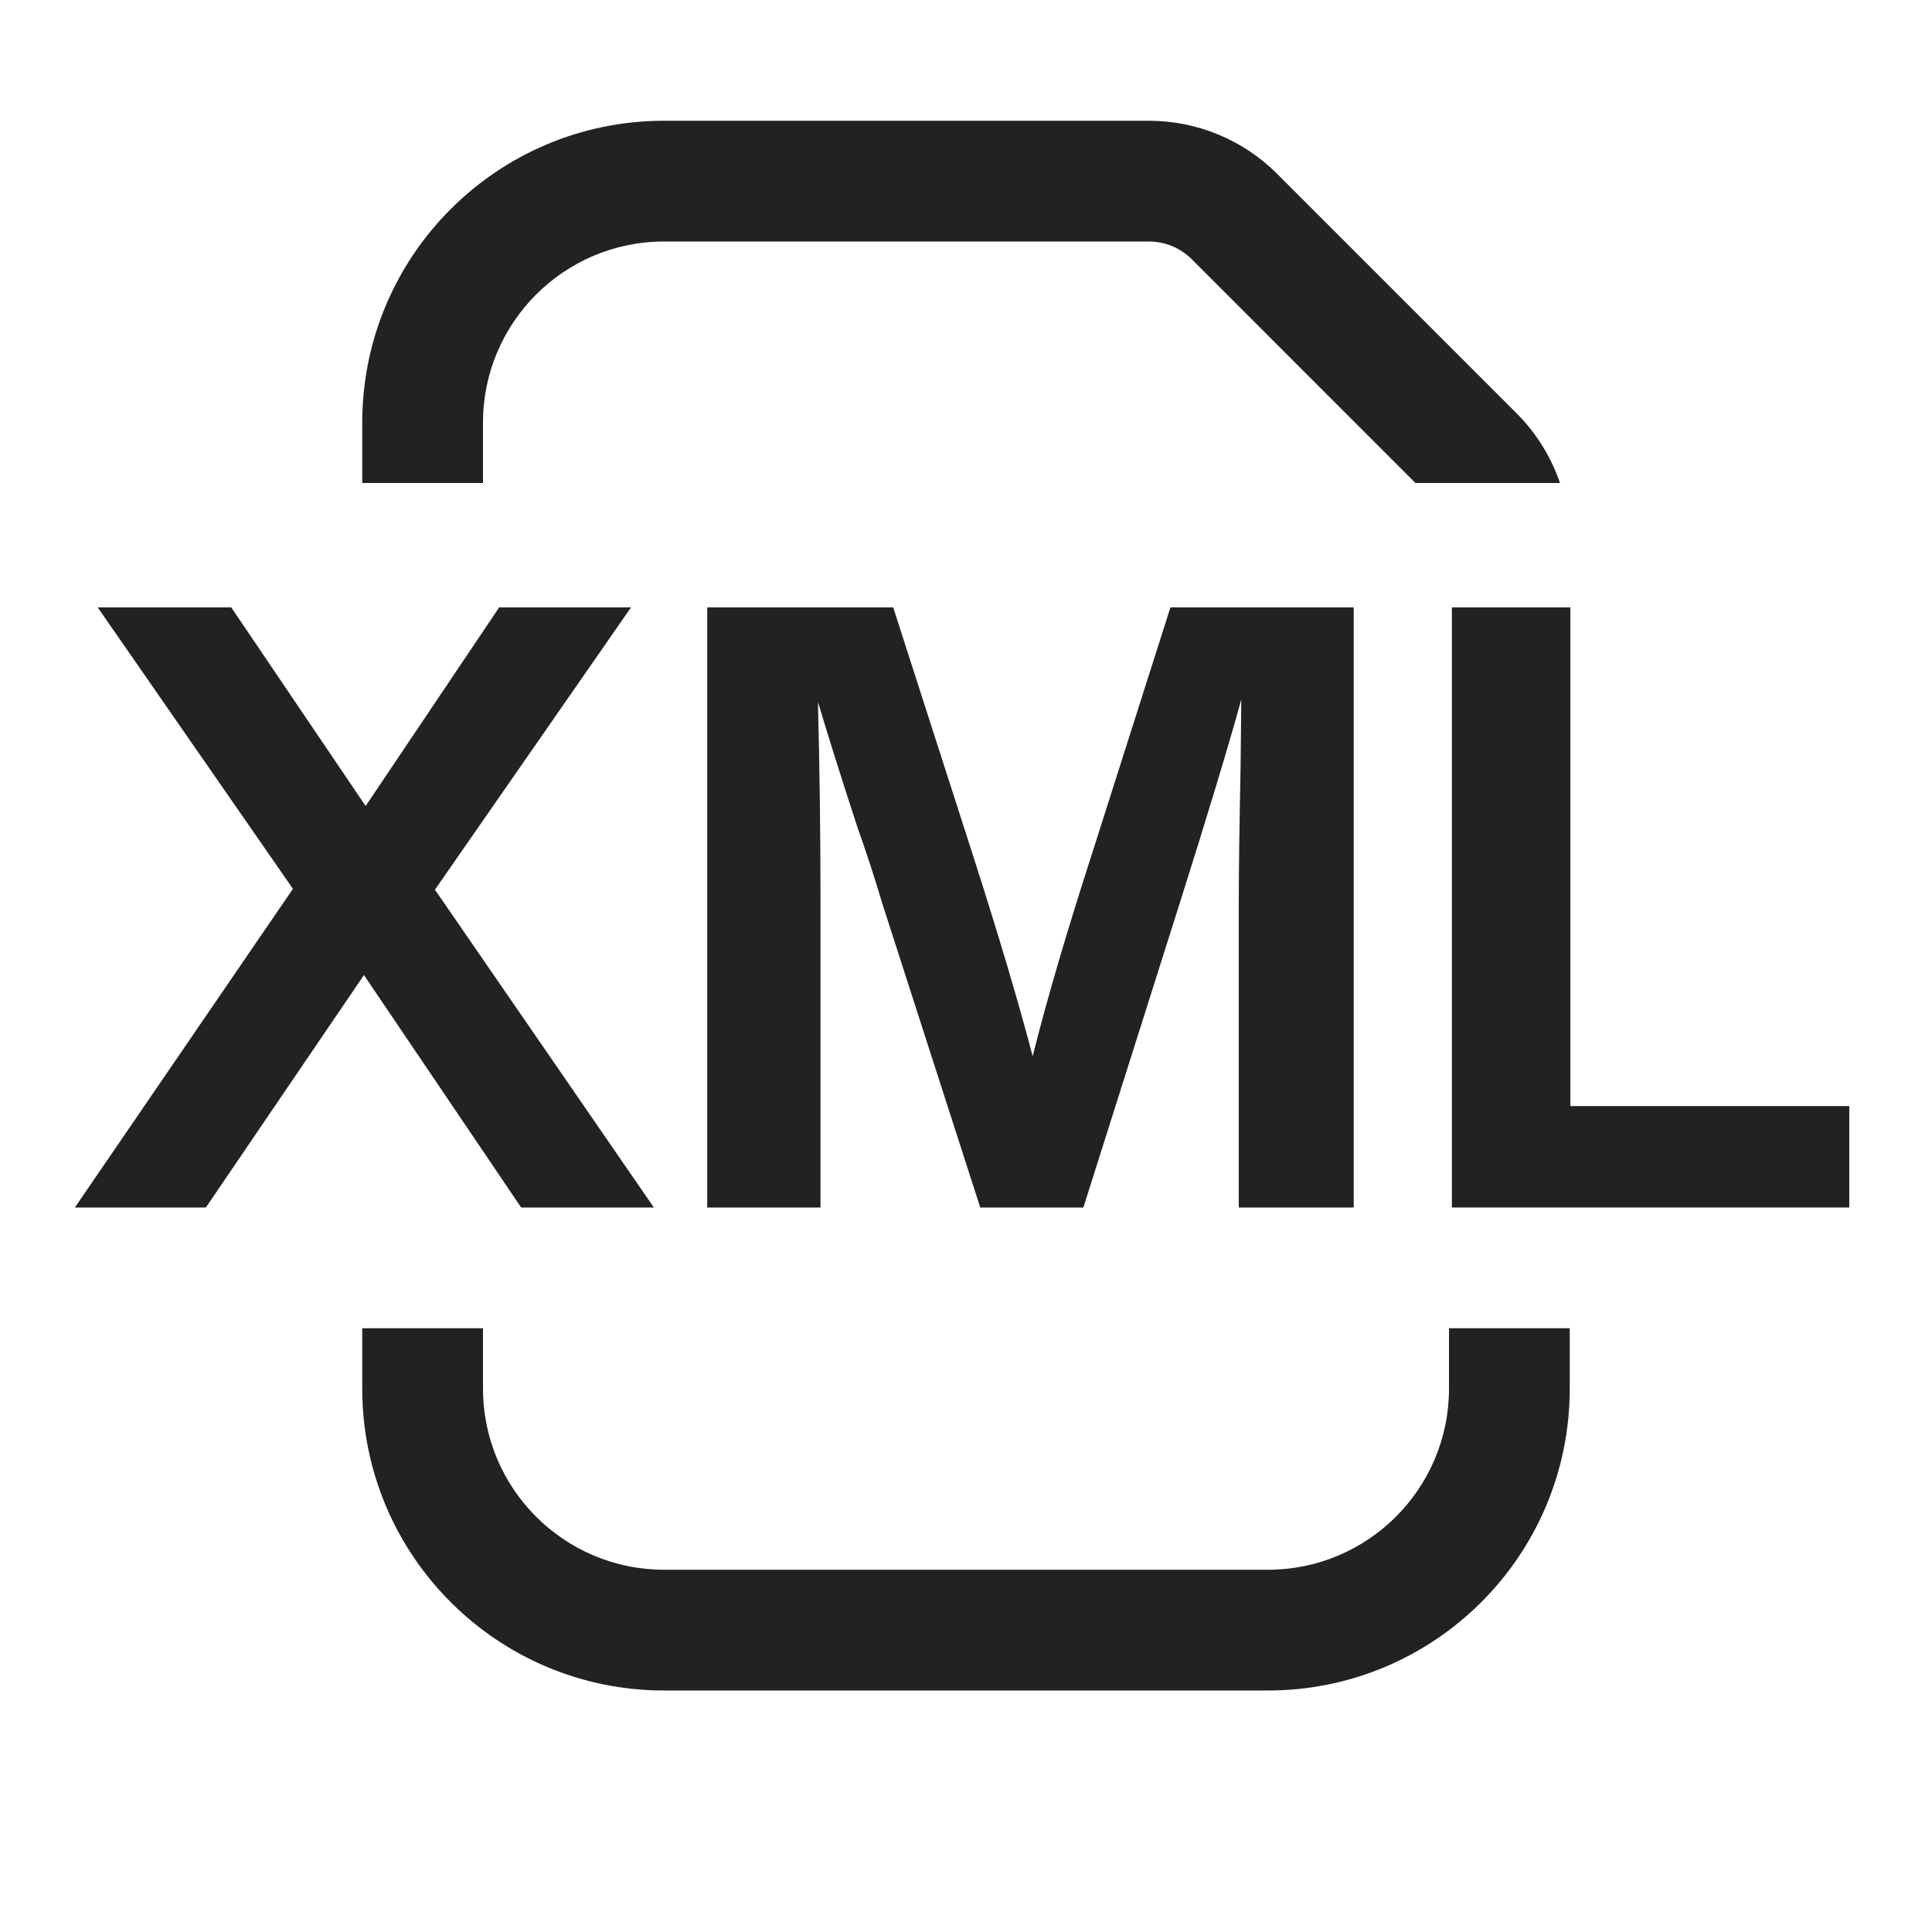
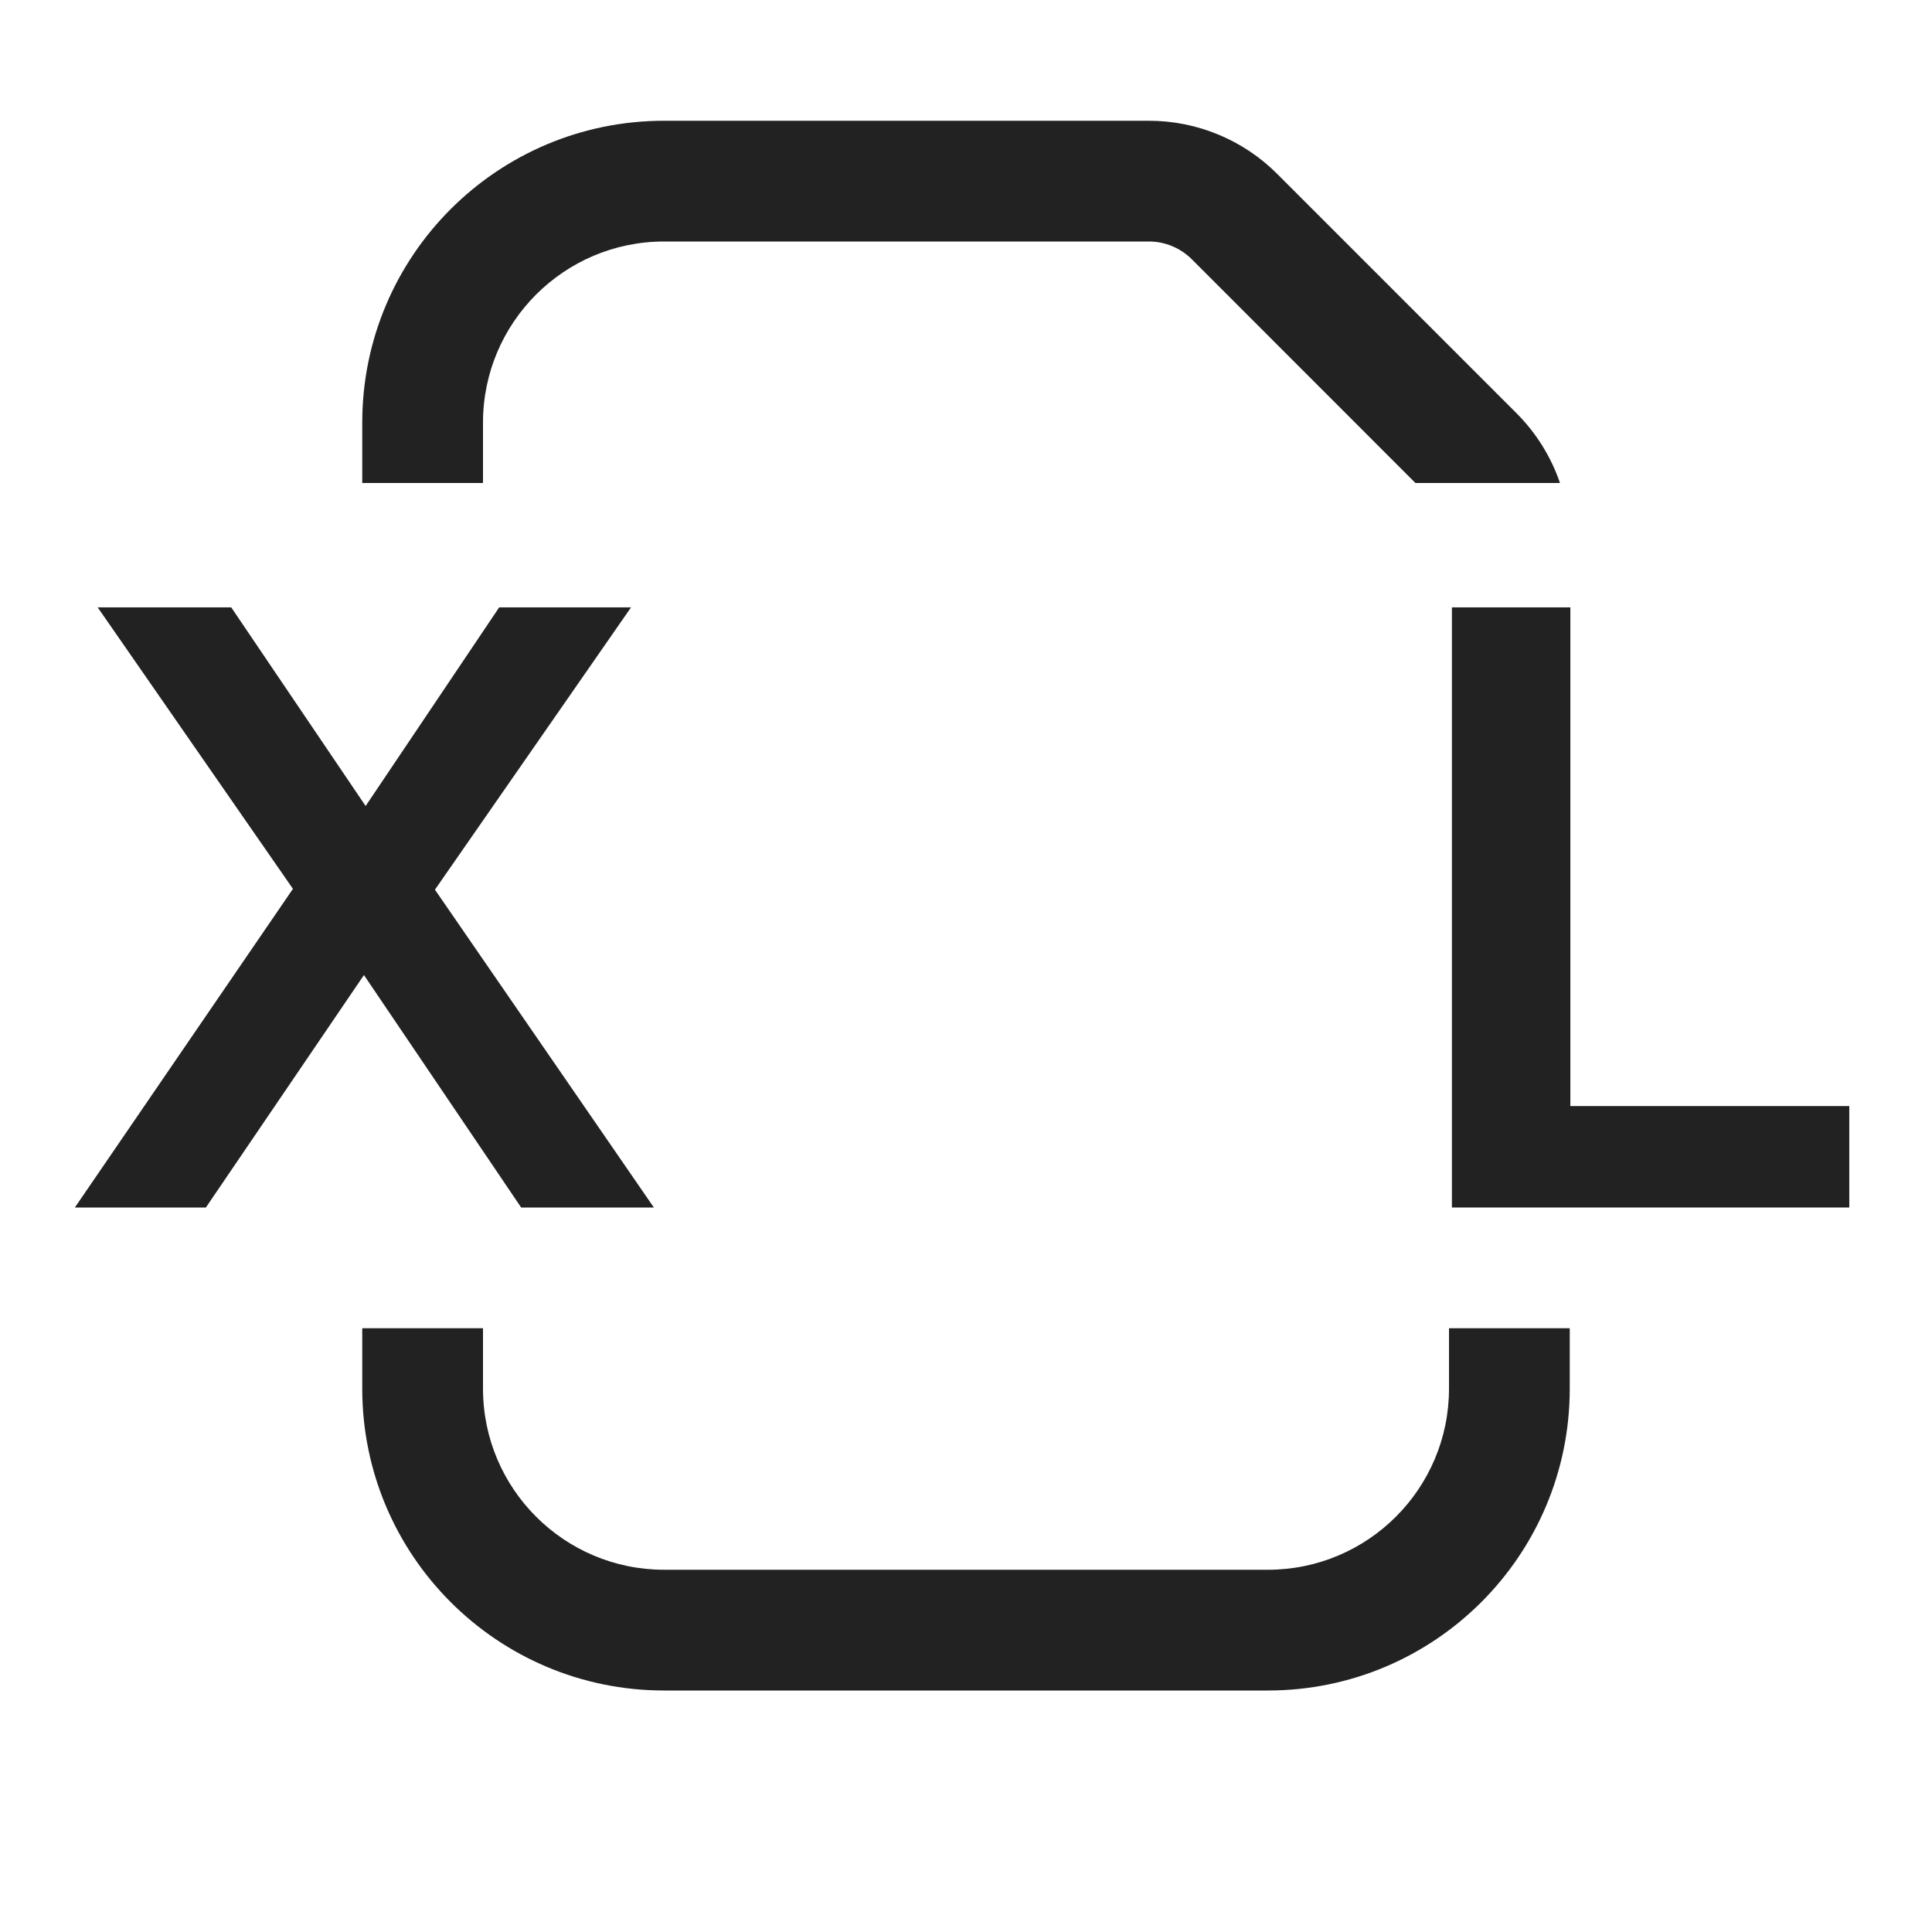
<svg xmlns="http://www.w3.org/2000/svg" width="16" height="16" viewBox="0 0 16 16" fill="none">
  <path d="M5.5 2C4.672 2 4 2.672 4 3.5V4H3V3.5C3 2.119 4.119 1 5.5 1H9.515C9.913 1 10.295 1.158 10.576 1.439L12.561 3.424C12.724 3.588 12.846 3.785 12.919 4H11.722L9.869 2.146C9.775 2.053 9.648 2 9.515 2H5.5Z" fill="#222222" />
  <path d="M3 11H4V11.5C4 12.328 4.672 13 5.5 13H10.5C11.328 13 12 12.328 12 11.5V11H13V11.5C13 12.881 11.881 14 10.5 14H5.5C4.119 14 3 12.881 3 11.5V11Z" fill="#222222" />
  <path d="M5.415 10L3.602 7.368L5.226 5.03H4.134L3.028 6.675L1.915 5.03H0.809L2.426 7.361L0.62 10H1.705L3.014 8.075L4.316 10H5.415Z" fill="#222222" />
-   <path d="M11.211 5.03H9.693L9.049 7.053C8.839 7.702 8.673 8.266 8.552 8.747C8.435 8.299 8.267 7.734 8.048 7.053L7.397 5.03H5.857V10H6.795V7.48C6.795 6.92 6.788 6.365 6.774 5.814C6.858 6.094 6.965 6.435 7.096 6.836C7.18 7.074 7.25 7.289 7.306 7.48L8.118 10H8.972L9.77 7.48C10.003 6.743 10.173 6.18 10.28 5.793L10.274 6.346C10.264 6.85 10.259 7.228 10.259 7.48V10H11.211V5.03Z" fill="#222222" />
  <path d="M13.005 5.03H12.024V10H15.315V9.16H13.005V5.03Z" fill="#222222" />
</svg>